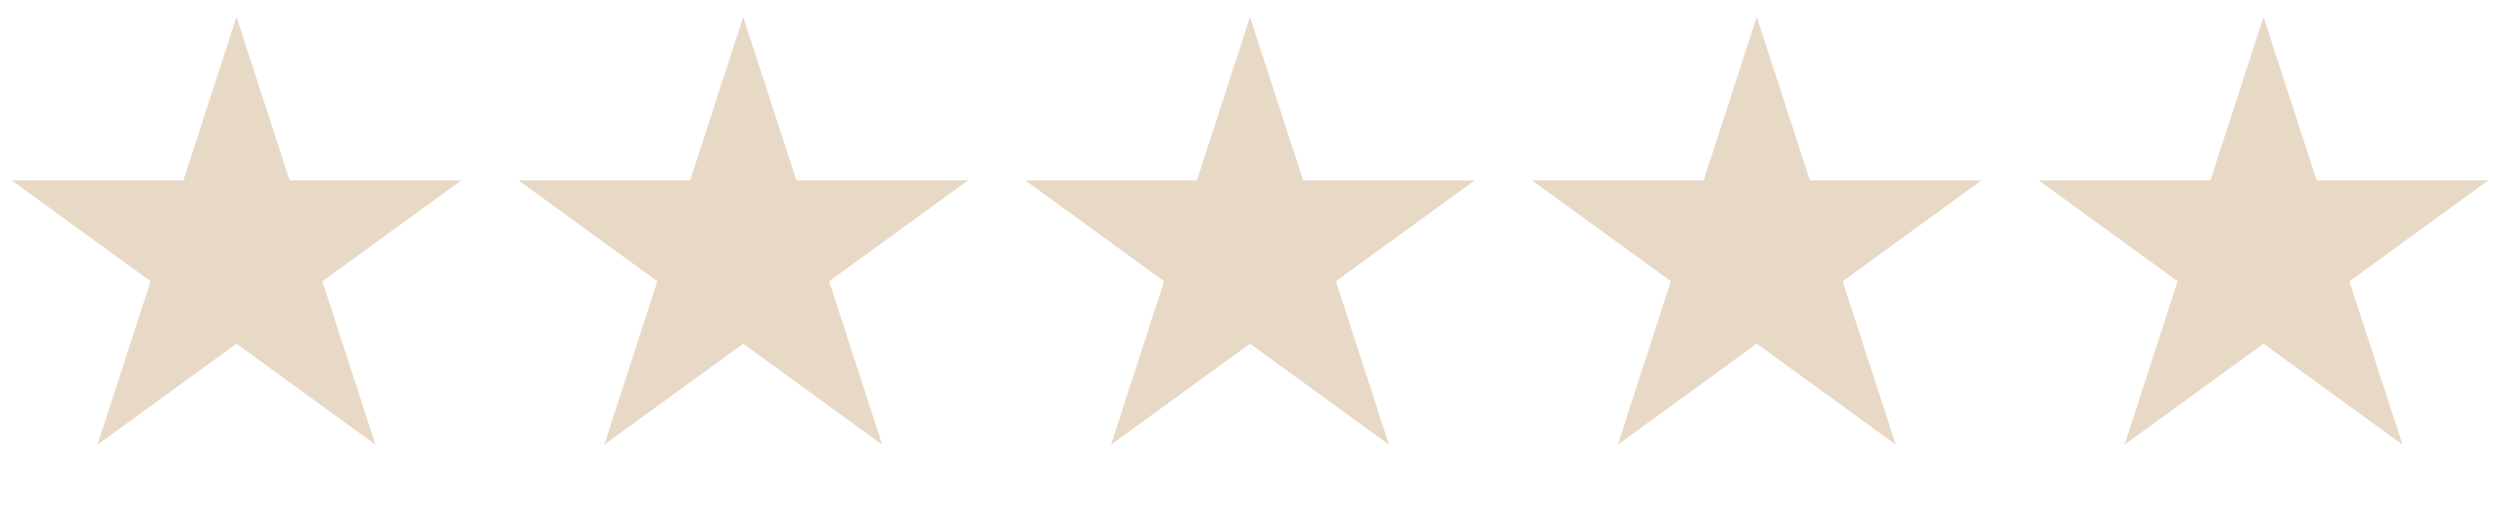
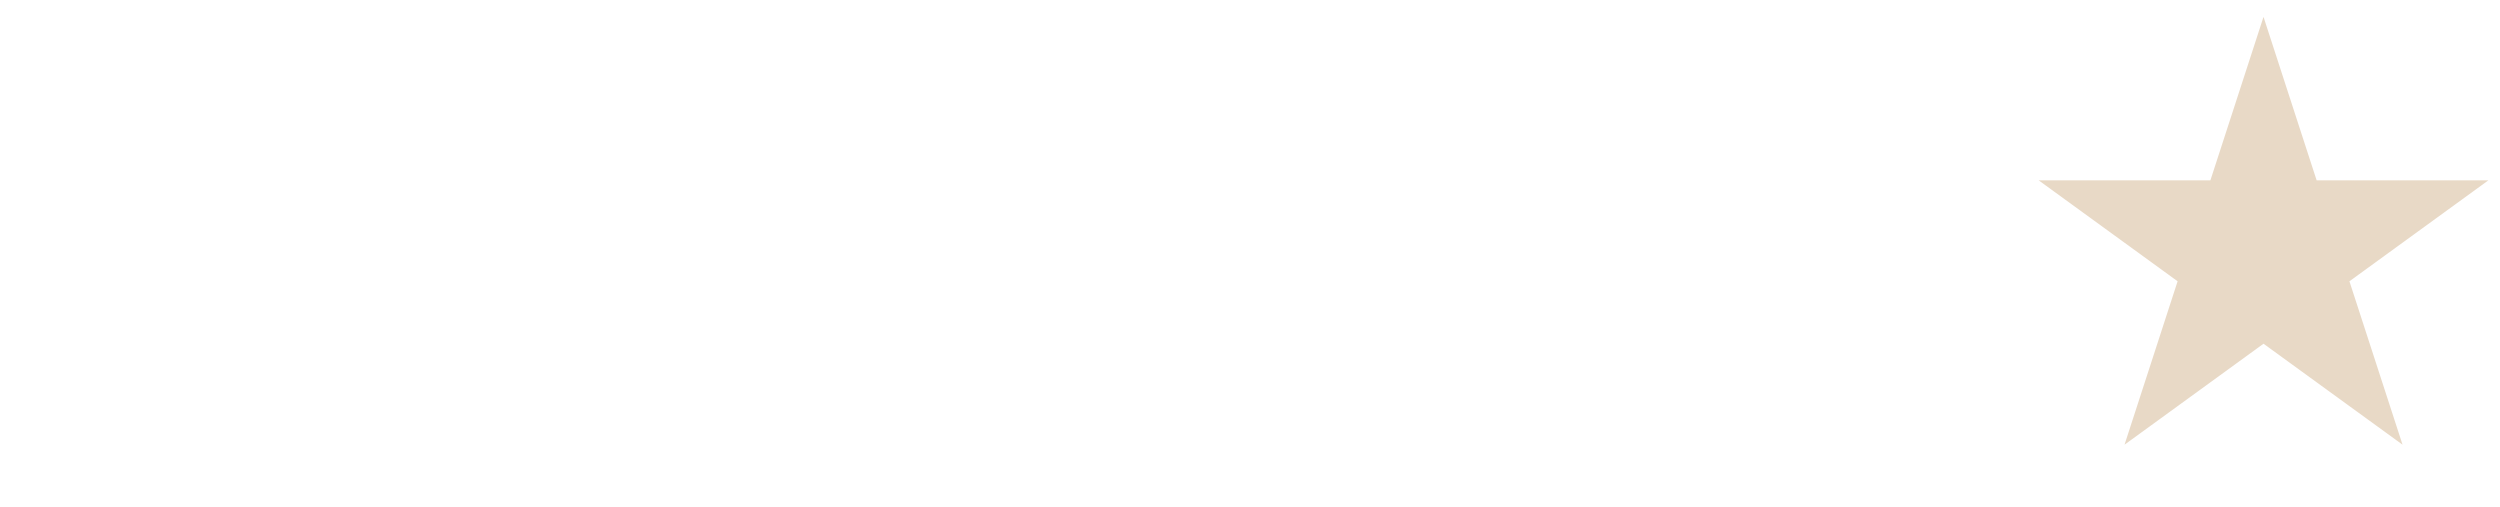
<svg xmlns="http://www.w3.org/2000/svg" width="74" height="15" viewBox="0 0 74 15" fill="none">
-   <path d="M7 0.5L8.572 5.337H13.657L9.543 8.326L11.114 13.163L7 10.174L2.885 13.163L4.457 8.326L0.343 5.337H5.428L7 0.5Z" fill="#E8D9C6" />
-   <path d="M22 0.5L23.572 5.337H28.657L24.543 8.326L26.114 13.163L22 10.174L17.886 13.163L19.457 8.326L15.343 5.337H20.428L22 0.5Z" fill="#E8D9C6" />
-   <path d="M37 0.5L38.572 5.337H43.657L39.543 8.326L41.114 13.163L37 10.174L32.886 13.163L34.457 8.326L30.343 5.337H35.428L37 0.5Z" fill="#E8D9C6" />
-   <path d="M52 0.5L53.572 5.337H58.657L54.543 8.326L56.114 13.163L52 10.174L47.886 13.163L49.457 8.326L45.343 5.337H50.428L52 0.5Z" fill="#E8D9C6" />
  <path d="M67 0.5L68.572 5.337H73.657L69.543 8.326L71.115 13.163L67 10.174L62.886 13.163L64.457 8.326L60.343 5.337H65.428L67 0.5Z" fill="#E8D9C6" />
</svg>